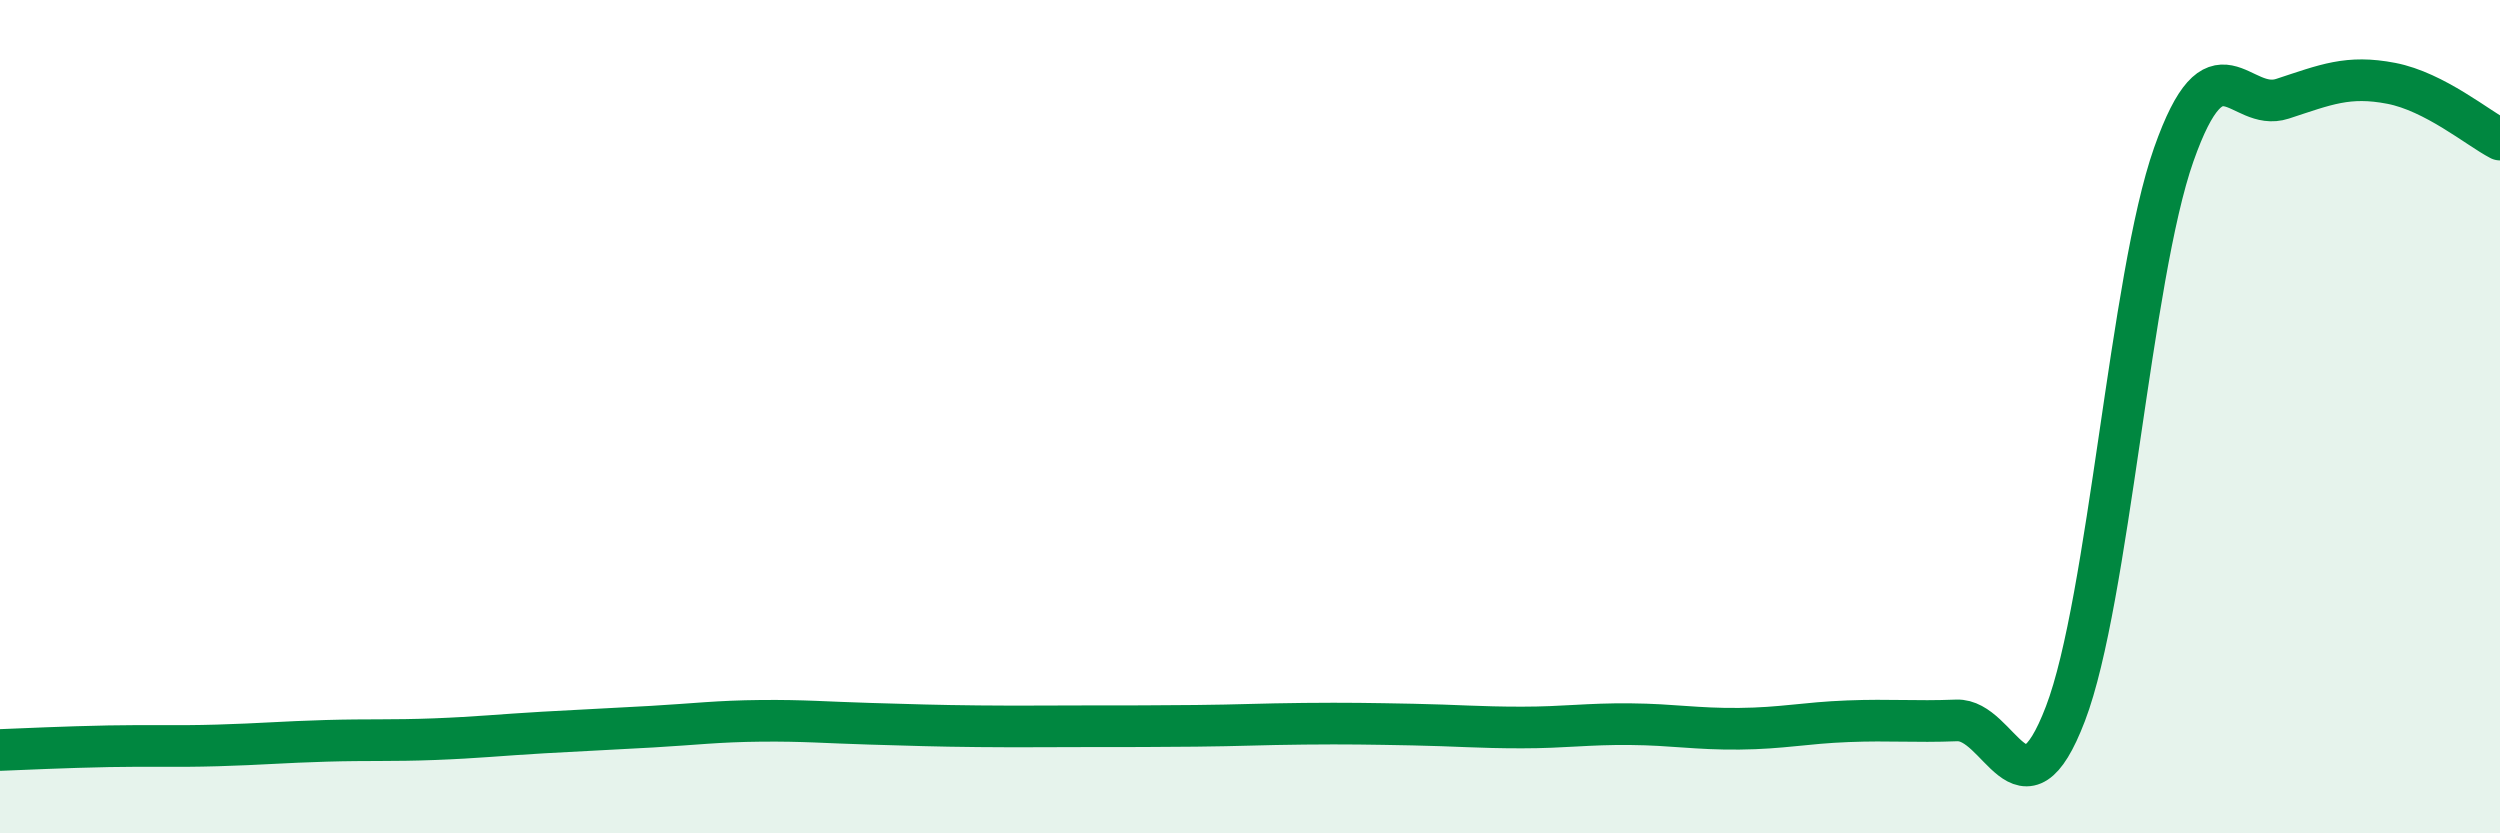
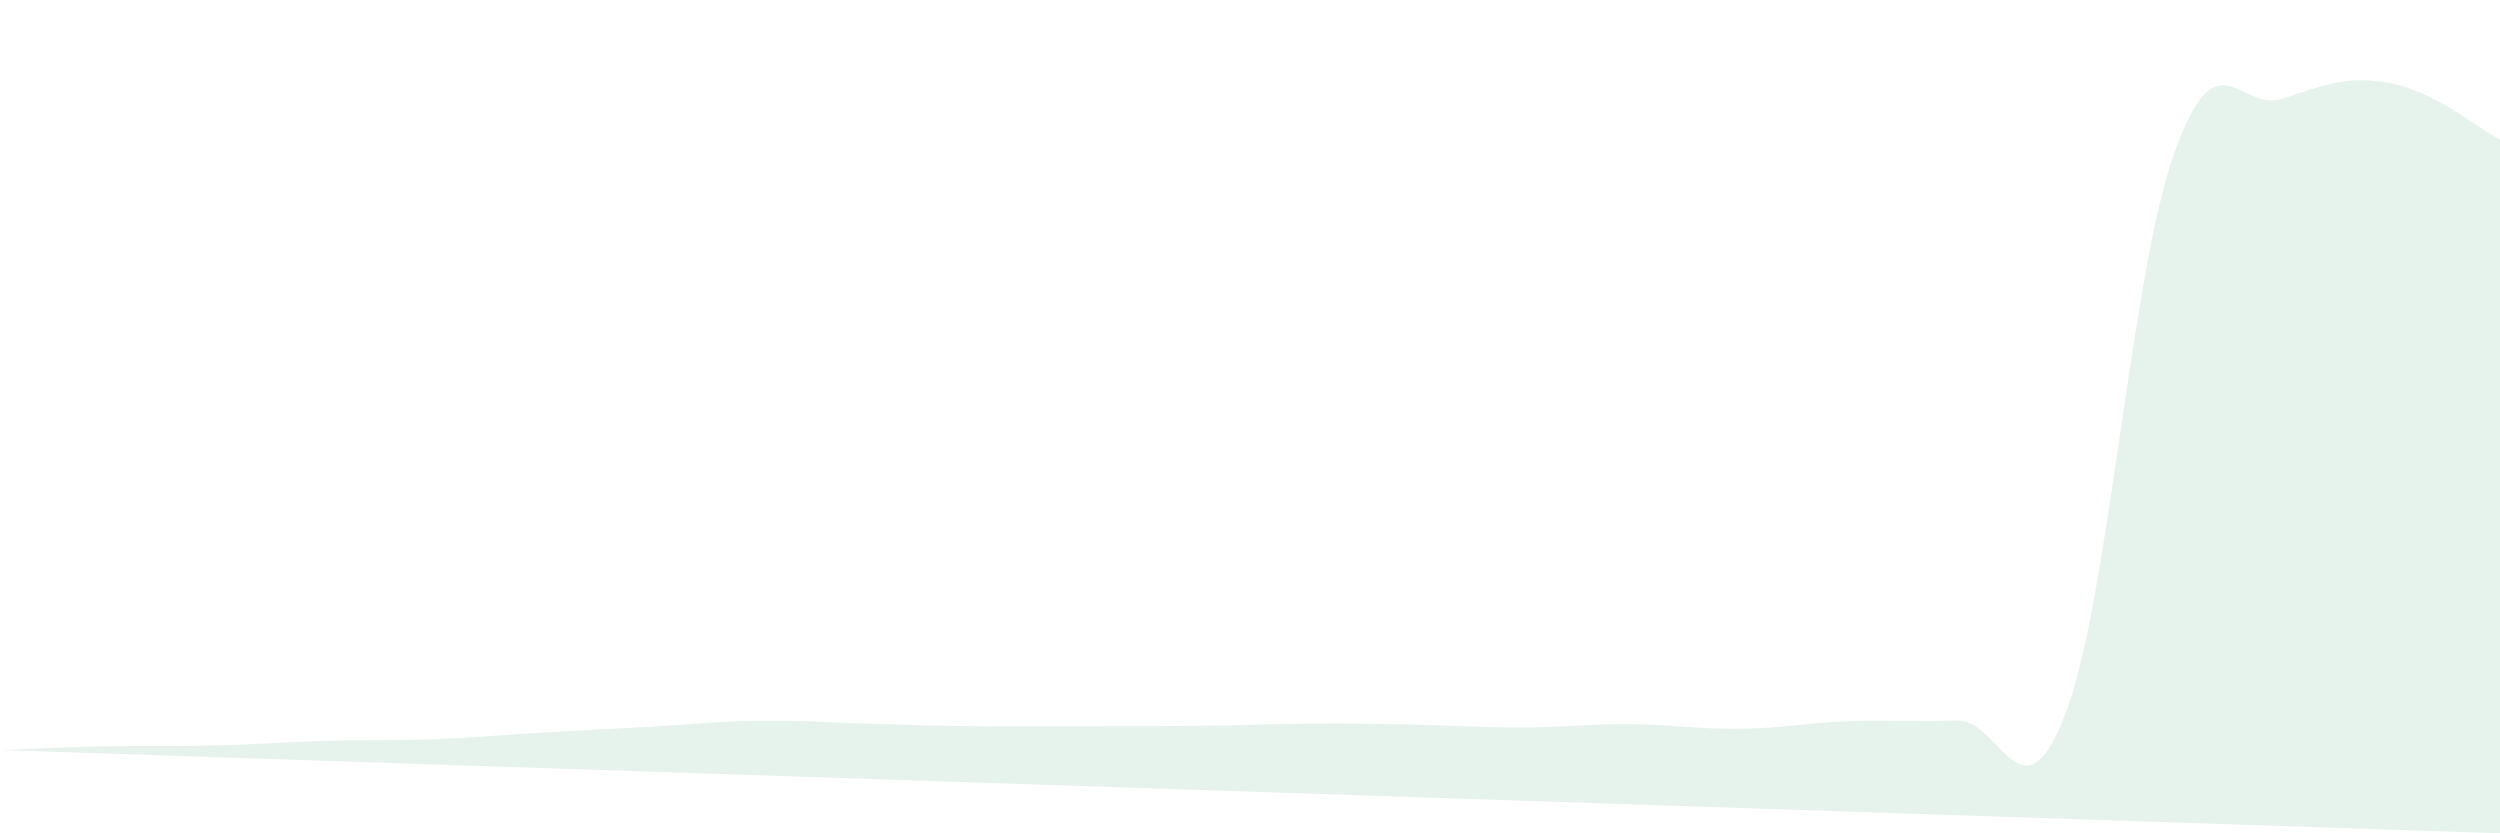
<svg xmlns="http://www.w3.org/2000/svg" width="60" height="20" viewBox="0 0 60 20">
-   <path d="M 0,18 C 0.52,17.98 1.57,17.93 2.61,17.91 C 3.65,17.89 4.18,17.92 5.22,17.89 C 6.26,17.86 6.79,17.81 7.83,17.78 C 8.87,17.75 9.39,17.78 10.43,17.74 C 11.47,17.7 12,17.64 13.04,17.58 C 14.08,17.52 14.61,17.5 15.65,17.44 C 16.69,17.38 17.22,17.31 18.26,17.3 C 19.3,17.29 19.83,17.34 20.87,17.37 C 21.91,17.4 22.44,17.42 23.48,17.43 C 24.52,17.44 25.05,17.43 26.09,17.43 C 27.13,17.43 27.66,17.43 28.7,17.42 C 29.74,17.41 30.26,17.38 31.3,17.37 C 32.34,17.36 32.87,17.37 33.91,17.39 C 34.95,17.41 35.48,17.46 36.52,17.46 C 37.56,17.46 38.09,17.37 39.13,17.38 C 40.17,17.39 40.7,17.5 41.74,17.49 C 42.78,17.48 43.31,17.35 44.35,17.31 C 45.39,17.27 45.92,17.33 46.96,17.29 C 48,17.25 48.53,19.85 49.57,17.13 C 50.61,14.41 51.13,6.66 52.17,3.71 C 53.21,0.76 53.74,2.71 54.78,2.37 C 55.82,2.03 56.35,1.8 57.39,2 C 58.43,2.2 59.48,3.08 60,3.35L60 20L0 20Z" fill="#008740" opacity="0.1" stroke-linecap="round" stroke-linejoin="round" />
-   <path d="M 0,18 C 0.52,17.98 1.57,17.93 2.61,17.91 C 3.65,17.89 4.18,17.92 5.22,17.89 C 6.26,17.86 6.79,17.81 7.83,17.78 C 8.87,17.75 9.39,17.78 10.43,17.74 C 11.47,17.7 12,17.64 13.04,17.58 C 14.08,17.52 14.61,17.5 15.65,17.44 C 16.69,17.38 17.22,17.31 18.26,17.3 C 19.3,17.29 19.83,17.34 20.87,17.37 C 21.91,17.4 22.44,17.42 23.48,17.43 C 24.52,17.44 25.05,17.43 26.09,17.43 C 27.13,17.43 27.66,17.43 28.7,17.42 C 29.74,17.41 30.26,17.38 31.3,17.37 C 32.34,17.36 32.87,17.37 33.91,17.39 C 34.95,17.41 35.48,17.46 36.52,17.46 C 37.56,17.46 38.09,17.37 39.13,17.38 C 40.17,17.39 40.7,17.5 41.74,17.49 C 42.78,17.48 43.31,17.35 44.35,17.31 C 45.39,17.27 45.92,17.33 46.96,17.29 C 48,17.25 48.53,19.85 49.57,17.13 C 50.61,14.41 51.13,6.66 52.17,3.71 C 53.21,0.76 53.74,2.71 54.78,2.37 C 55.82,2.03 56.35,1.8 57.39,2 C 58.43,2.2 59.48,3.08 60,3.35" stroke="#008740" stroke-width="1" fill="none" stroke-linecap="round" stroke-linejoin="round" />
+   <path d="M 0,18 C 0.52,17.98 1.57,17.93 2.61,17.91 C 3.65,17.89 4.18,17.92 5.22,17.89 C 6.26,17.86 6.79,17.81 7.83,17.78 C 8.87,17.75 9.39,17.78 10.43,17.74 C 11.47,17.7 12,17.64 13.04,17.58 C 14.08,17.52 14.61,17.5 15.65,17.44 C 16.69,17.38 17.22,17.31 18.26,17.3 C 19.3,17.29 19.83,17.34 20.87,17.37 C 21.91,17.4 22.44,17.42 23.48,17.43 C 24.52,17.44 25.05,17.43 26.09,17.43 C 27.13,17.43 27.66,17.43 28.7,17.42 C 29.74,17.41 30.26,17.38 31.3,17.37 C 32.34,17.36 32.87,17.37 33.91,17.39 C 34.95,17.41 35.48,17.46 36.52,17.46 C 37.56,17.46 38.09,17.37 39.13,17.38 C 40.17,17.39 40.7,17.5 41.74,17.49 C 42.78,17.48 43.31,17.35 44.35,17.31 C 45.39,17.27 45.92,17.33 46.96,17.29 C 48,17.25 48.53,19.85 49.57,17.13 C 50.61,14.41 51.13,6.66 52.17,3.71 C 53.21,0.76 53.74,2.71 54.78,2.37 C 55.82,2.03 56.35,1.8 57.39,2 C 58.43,2.2 59.48,3.08 60,3.35L60 20Z" fill="#008740" opacity="0.1" stroke-linecap="round" stroke-linejoin="round" />
</svg>